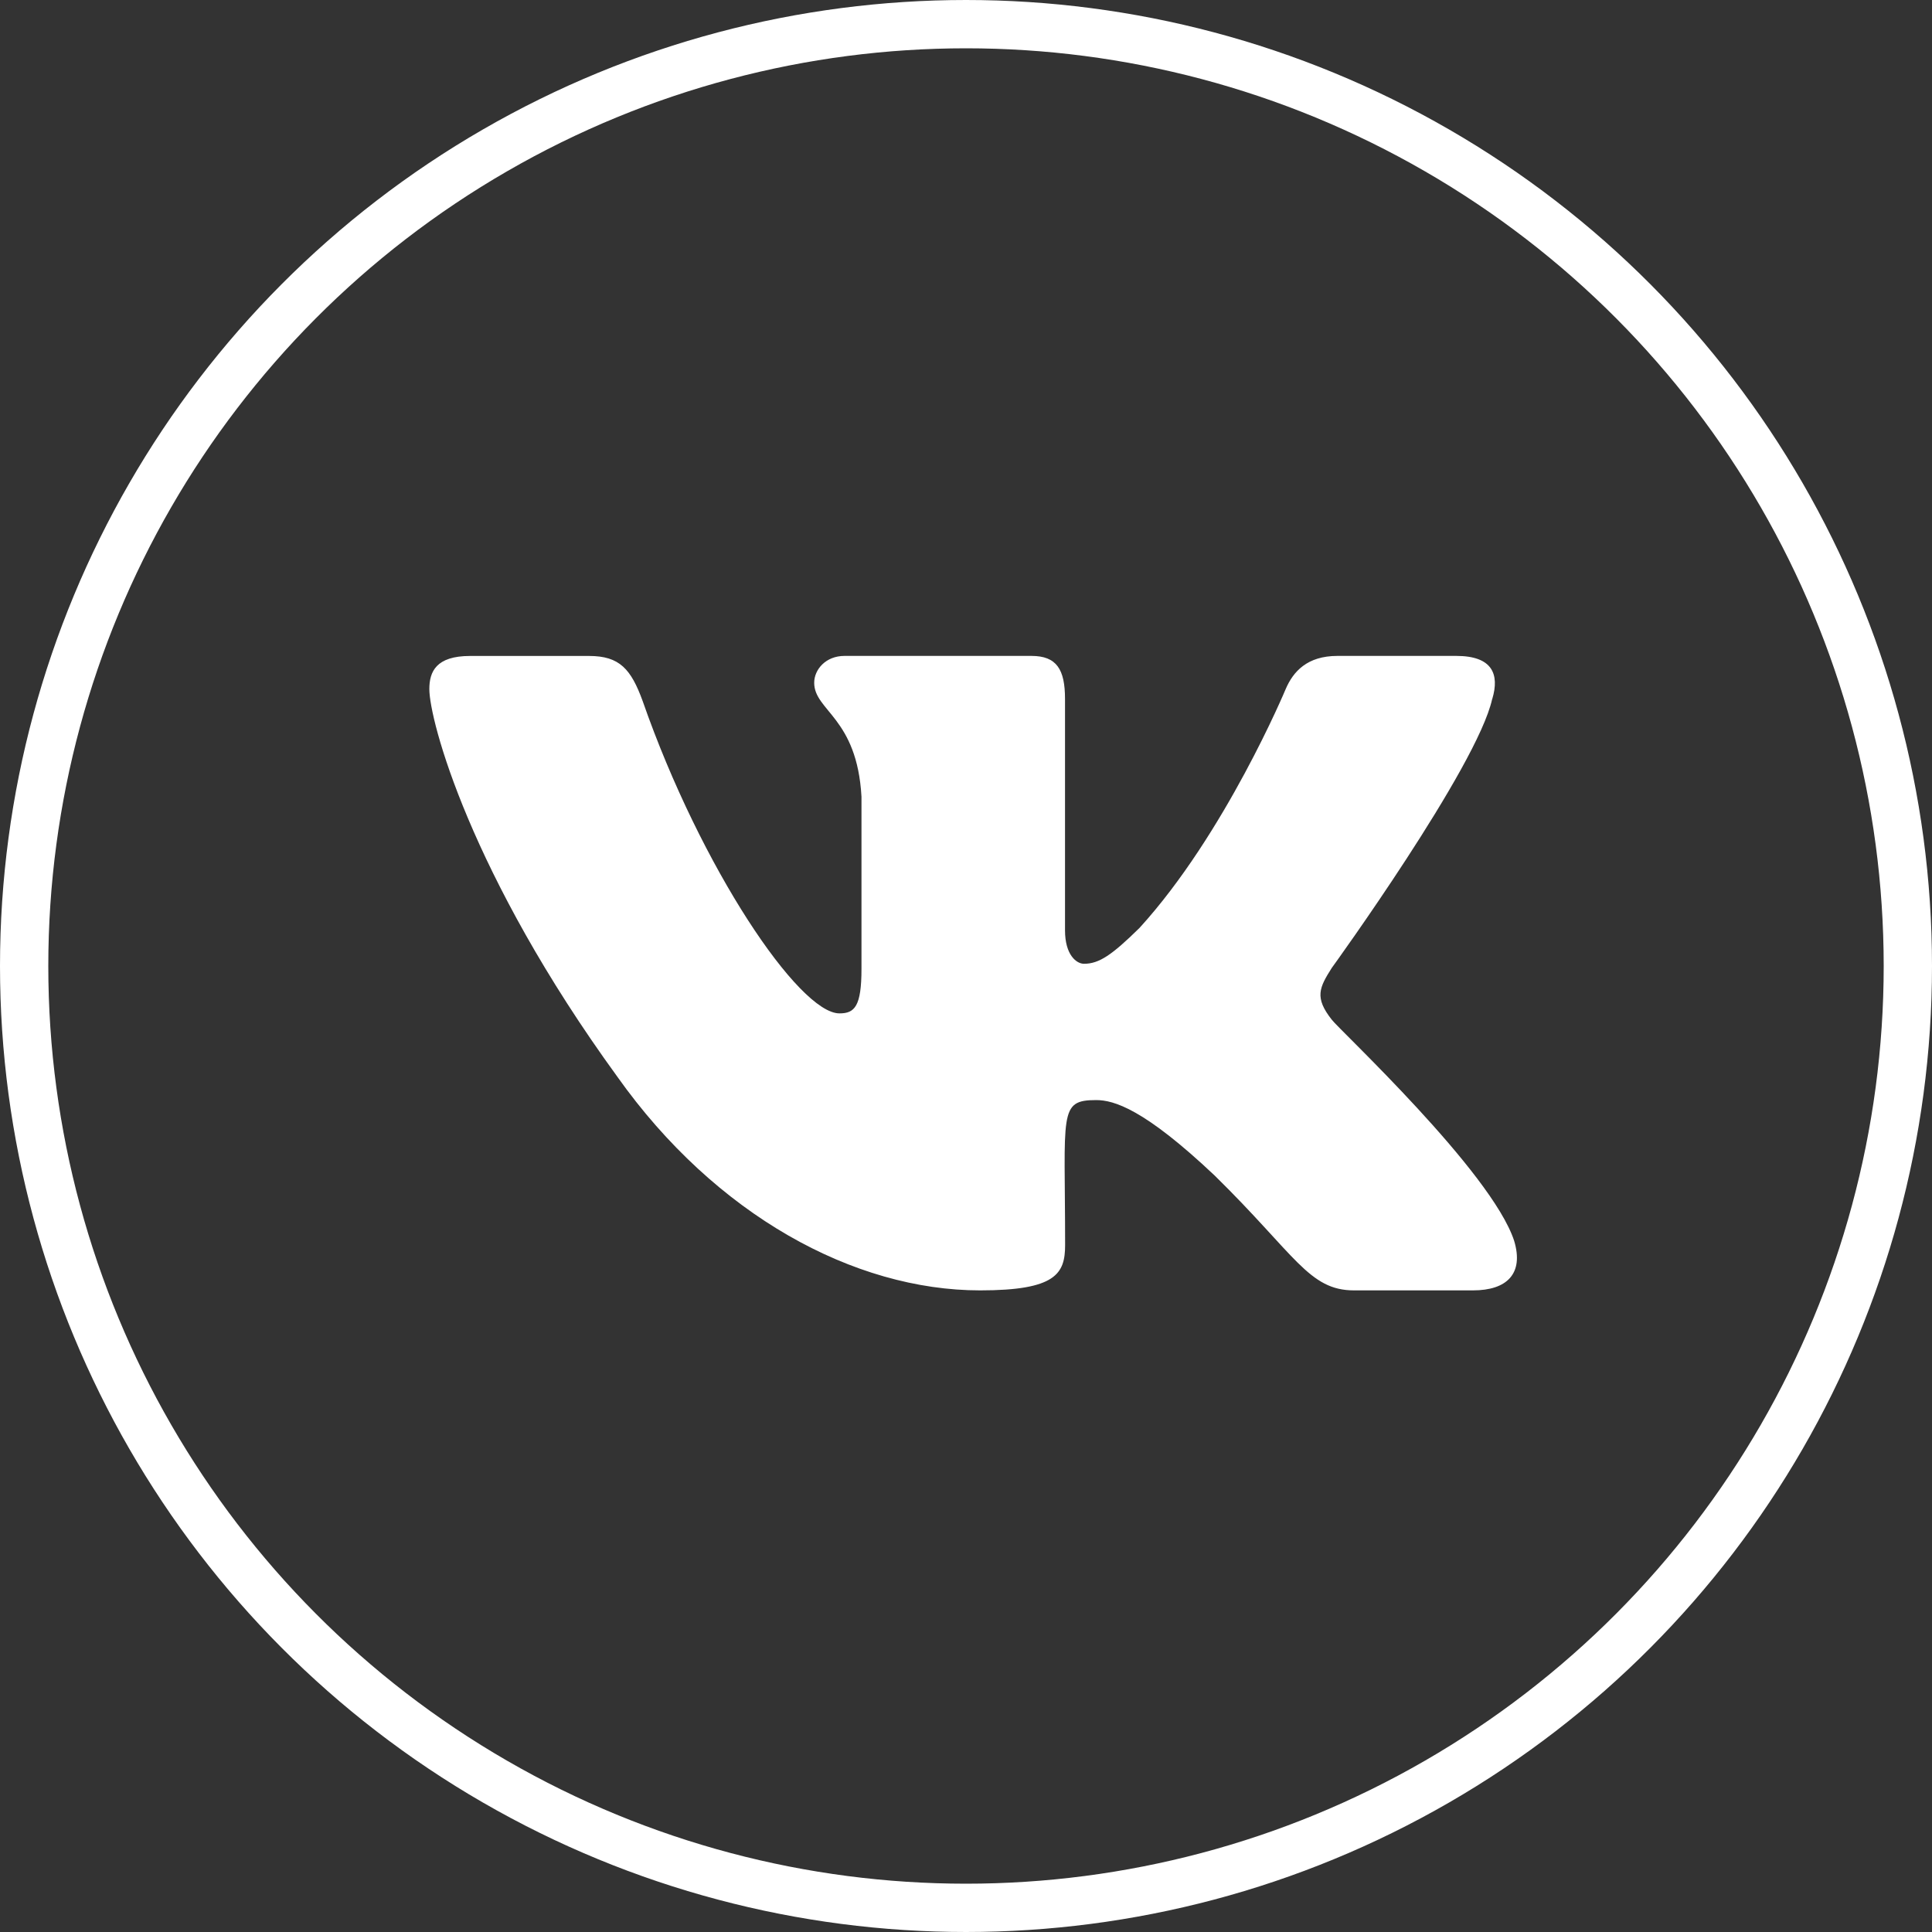
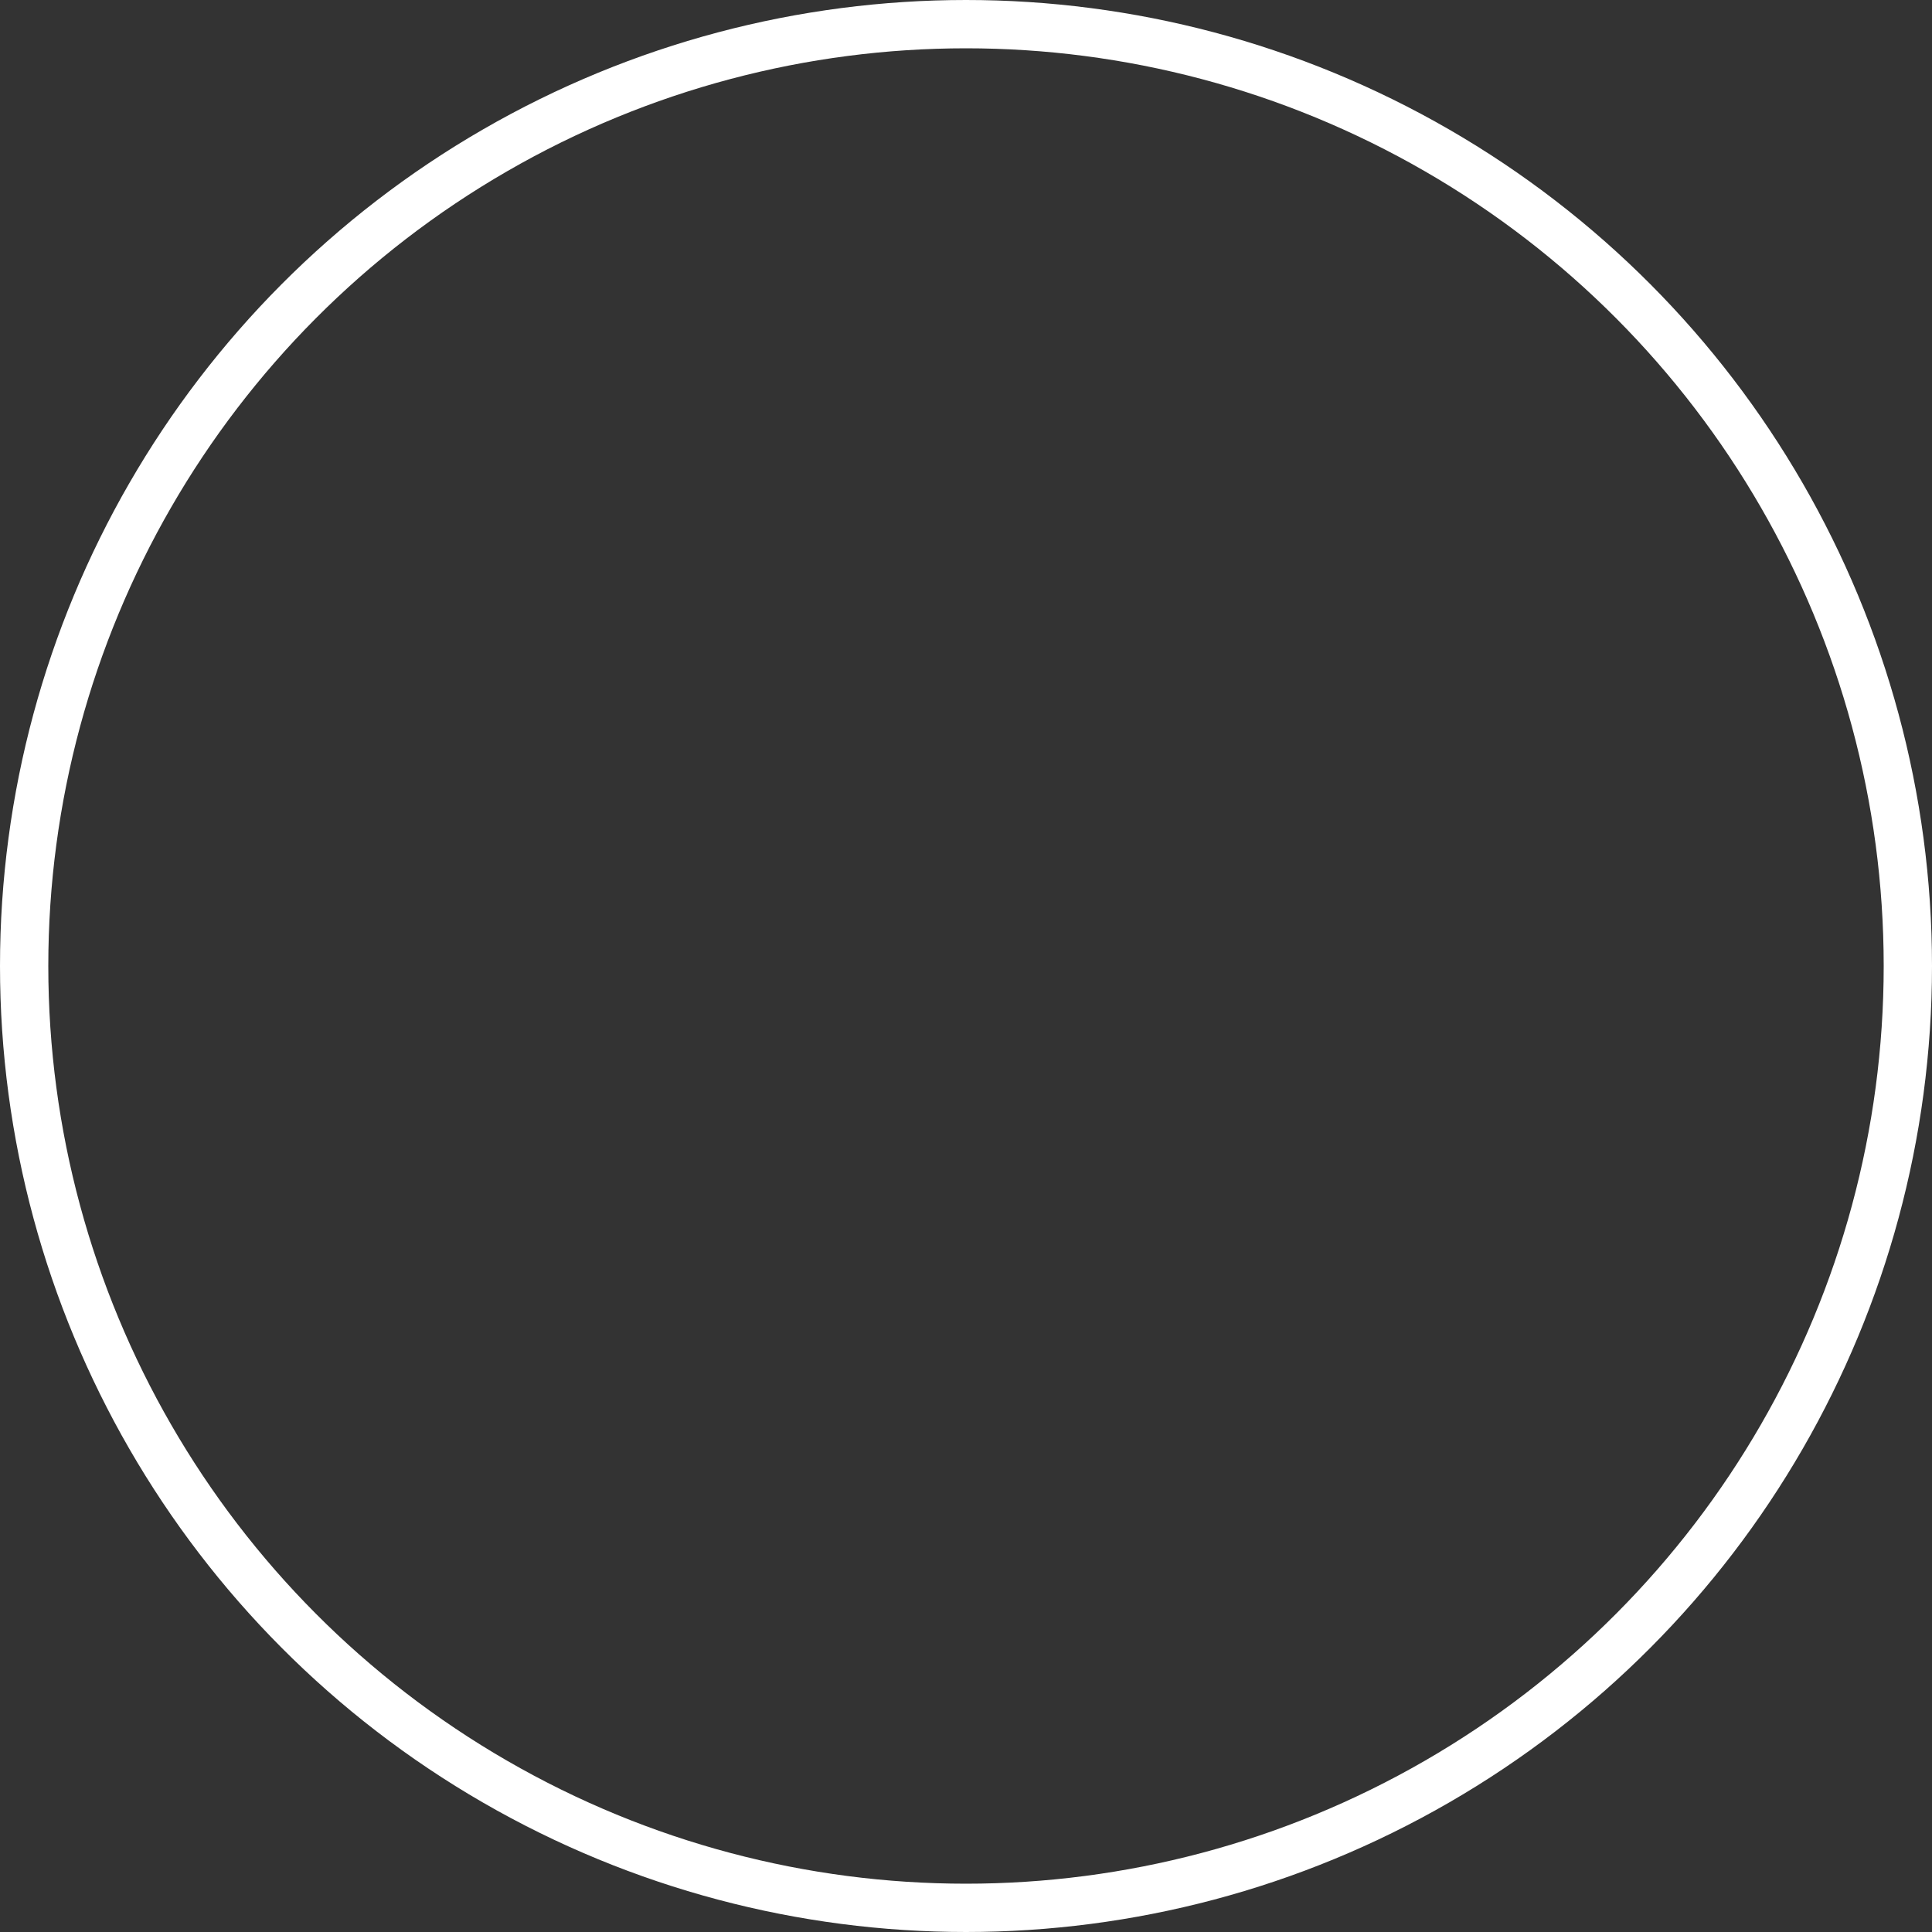
<svg xmlns="http://www.w3.org/2000/svg" width="40" height="40" viewBox="0 0 40 40" fill="none">
  <rect x="0" y="0" width="40" height="40" fill="#333333" stroke="none" />
  <circle cx="20" cy="20" r="19.5" stroke="white" />
  <g clip-path="url(#clip0_207_167)">
-     <path d="M27.574 21.113C27.21 20.653 27.314 20.448 27.574 20.038C27.579 20.033 30.584 15.88 30.894 14.472L30.896 14.471C31.05 13.957 30.896 13.58 30.152 13.58H27.69C27.063 13.58 26.774 13.904 26.619 14.266C26.619 14.266 25.366 17.267 23.592 19.212C23.02 19.774 22.755 19.954 22.443 19.954C22.289 19.954 22.05 19.774 22.05 19.261V14.471C22.05 13.855 21.874 13.58 21.355 13.58H17.484C17.091 13.58 16.857 13.867 16.857 14.135C16.857 14.719 17.744 14.853 17.836 16.495V20.057C17.836 20.838 17.694 20.981 17.38 20.981C16.543 20.981 14.512 17.969 13.308 14.521C13.065 13.851 12.828 13.581 12.196 13.581H9.733C9.03 13.581 8.889 13.905 8.889 14.267C8.889 14.907 9.726 18.089 12.781 22.292C14.817 25.161 17.684 26.716 20.292 26.716C21.86 26.716 22.052 26.371 22.052 25.777C22.052 23.035 21.91 22.776 22.695 22.776C23.059 22.776 23.686 22.956 25.15 24.34C26.823 25.982 27.098 26.716 28.034 26.716H30.496C31.198 26.716 31.554 26.371 31.349 25.69C30.881 24.257 27.717 21.31 27.574 21.113Z" fill="white" />
-   </g>
+     </g>
  <defs>
    <clipPath id="clip0_207_167">
      <rect width="22.518" height="22.518" fill="white" transform="translate(8.889 8.889)" />
    </clipPath>
  </defs>
</svg>